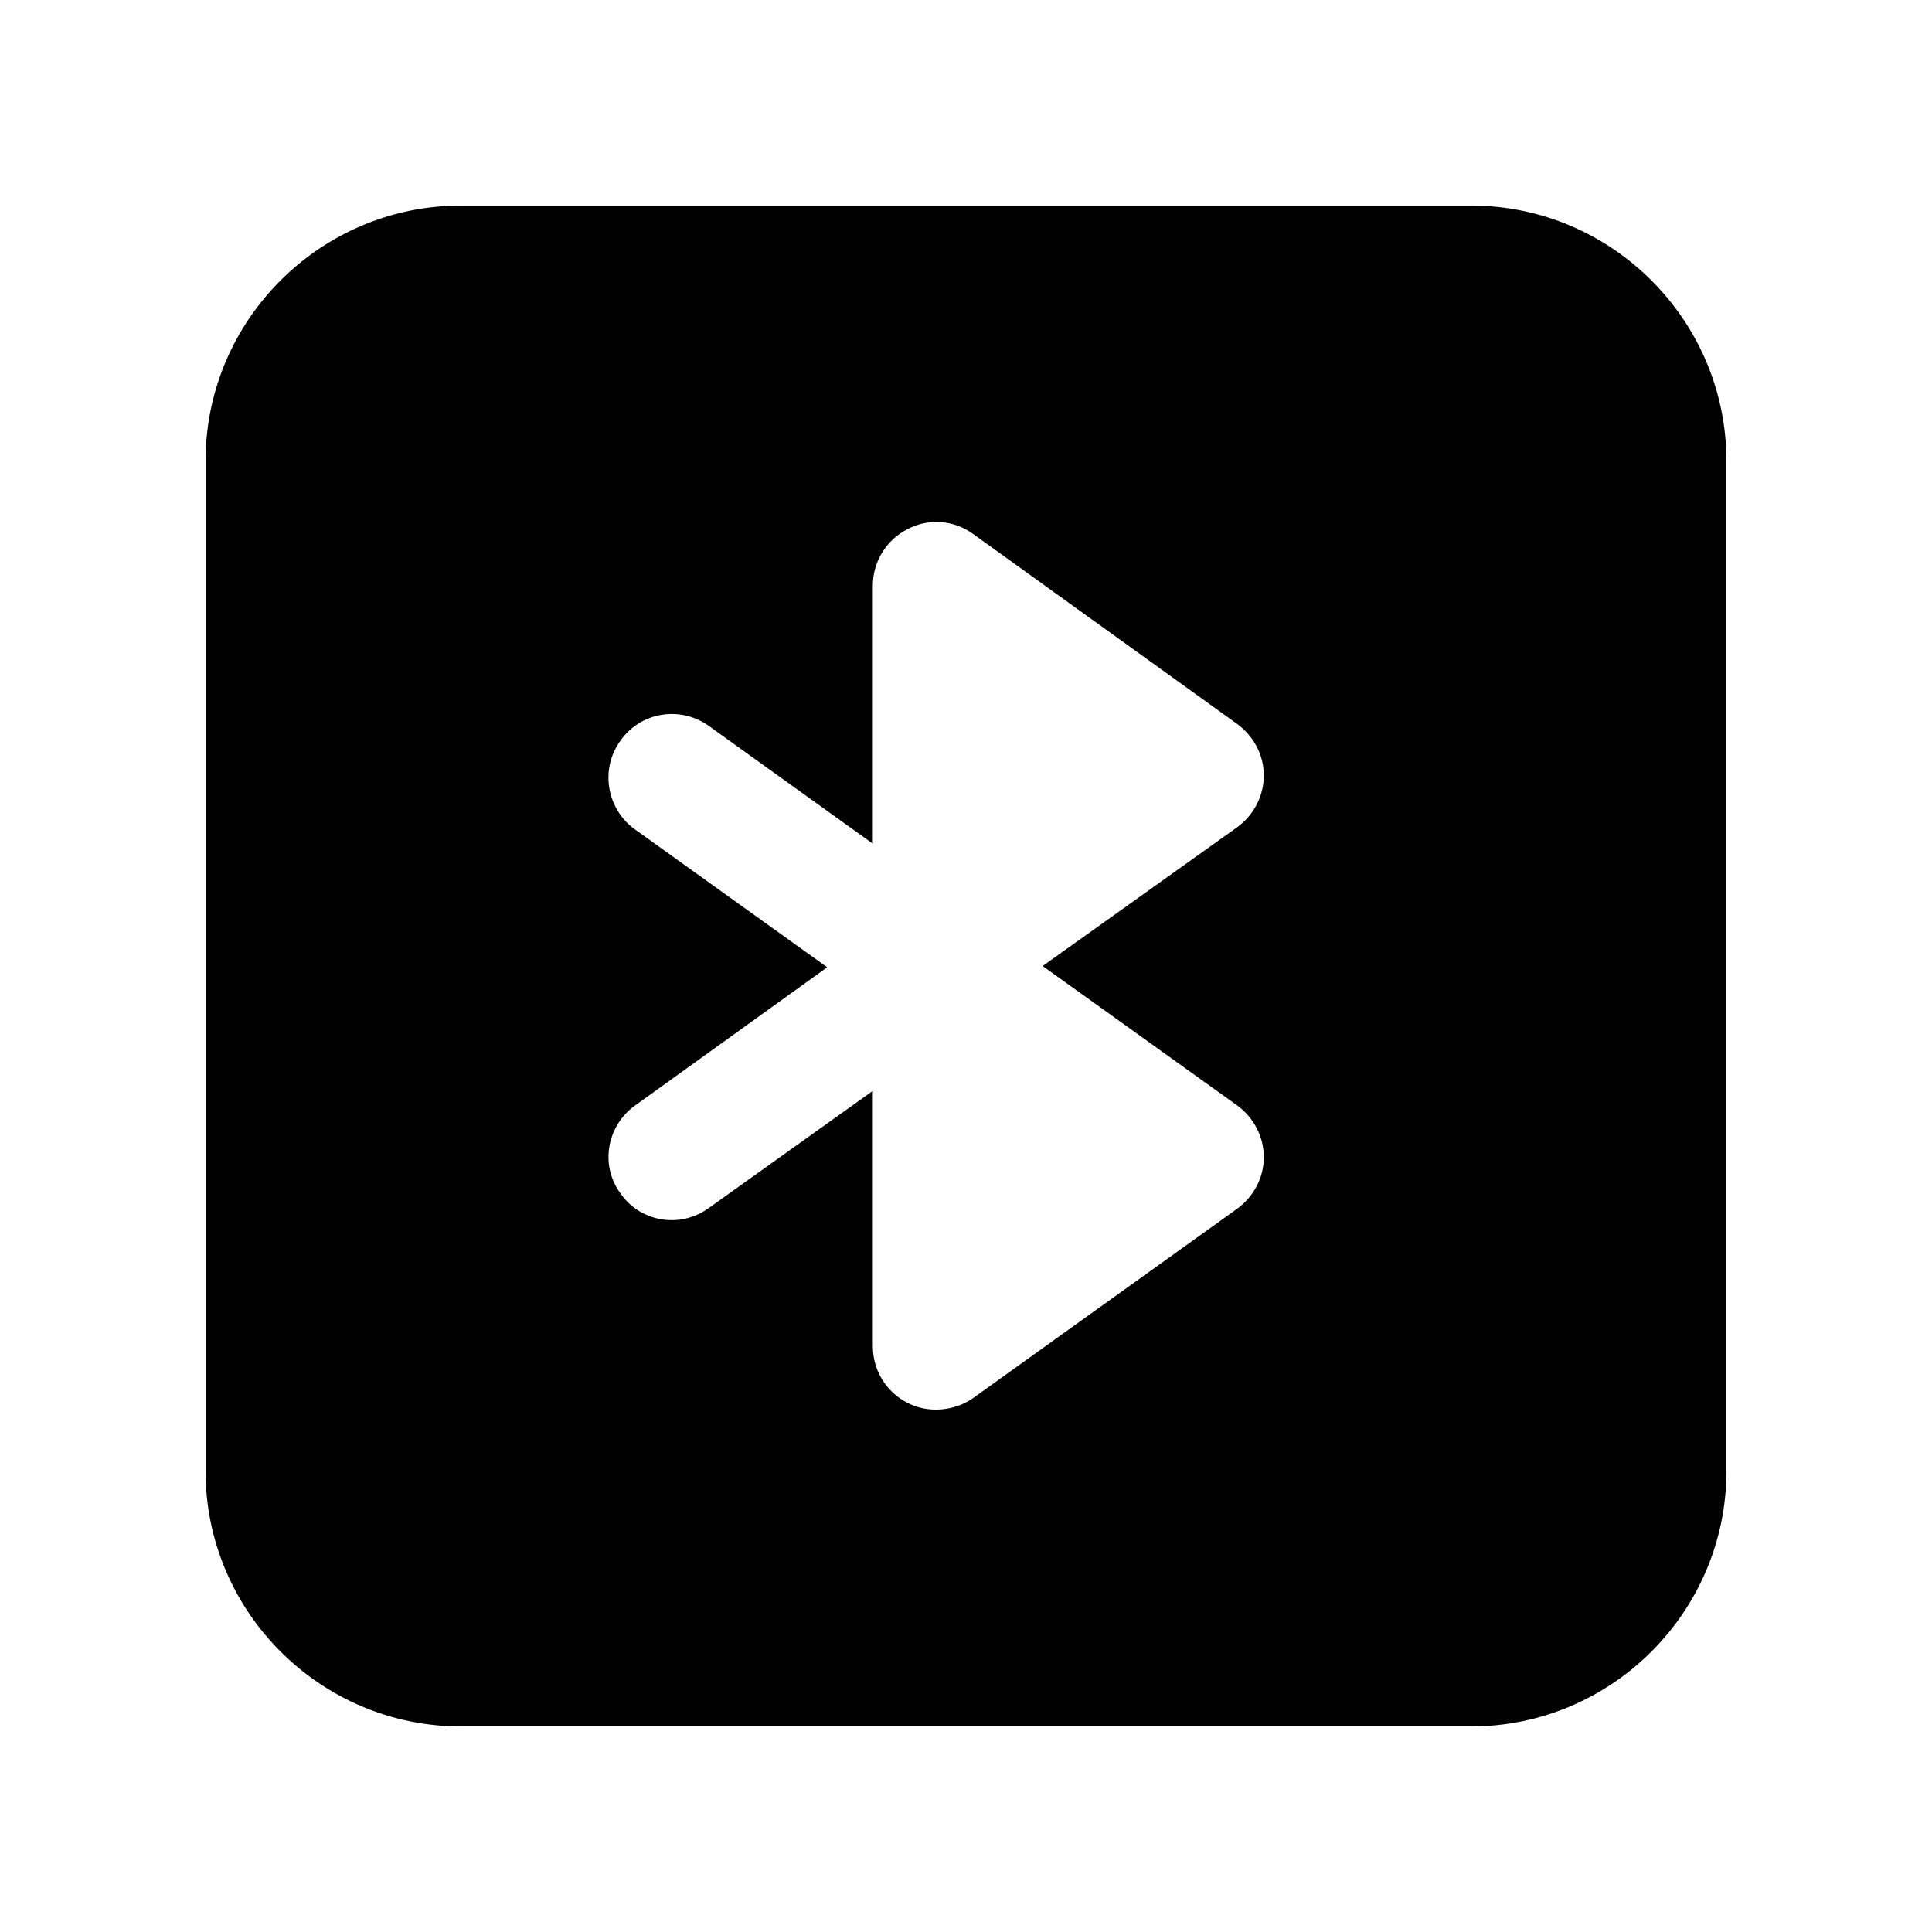
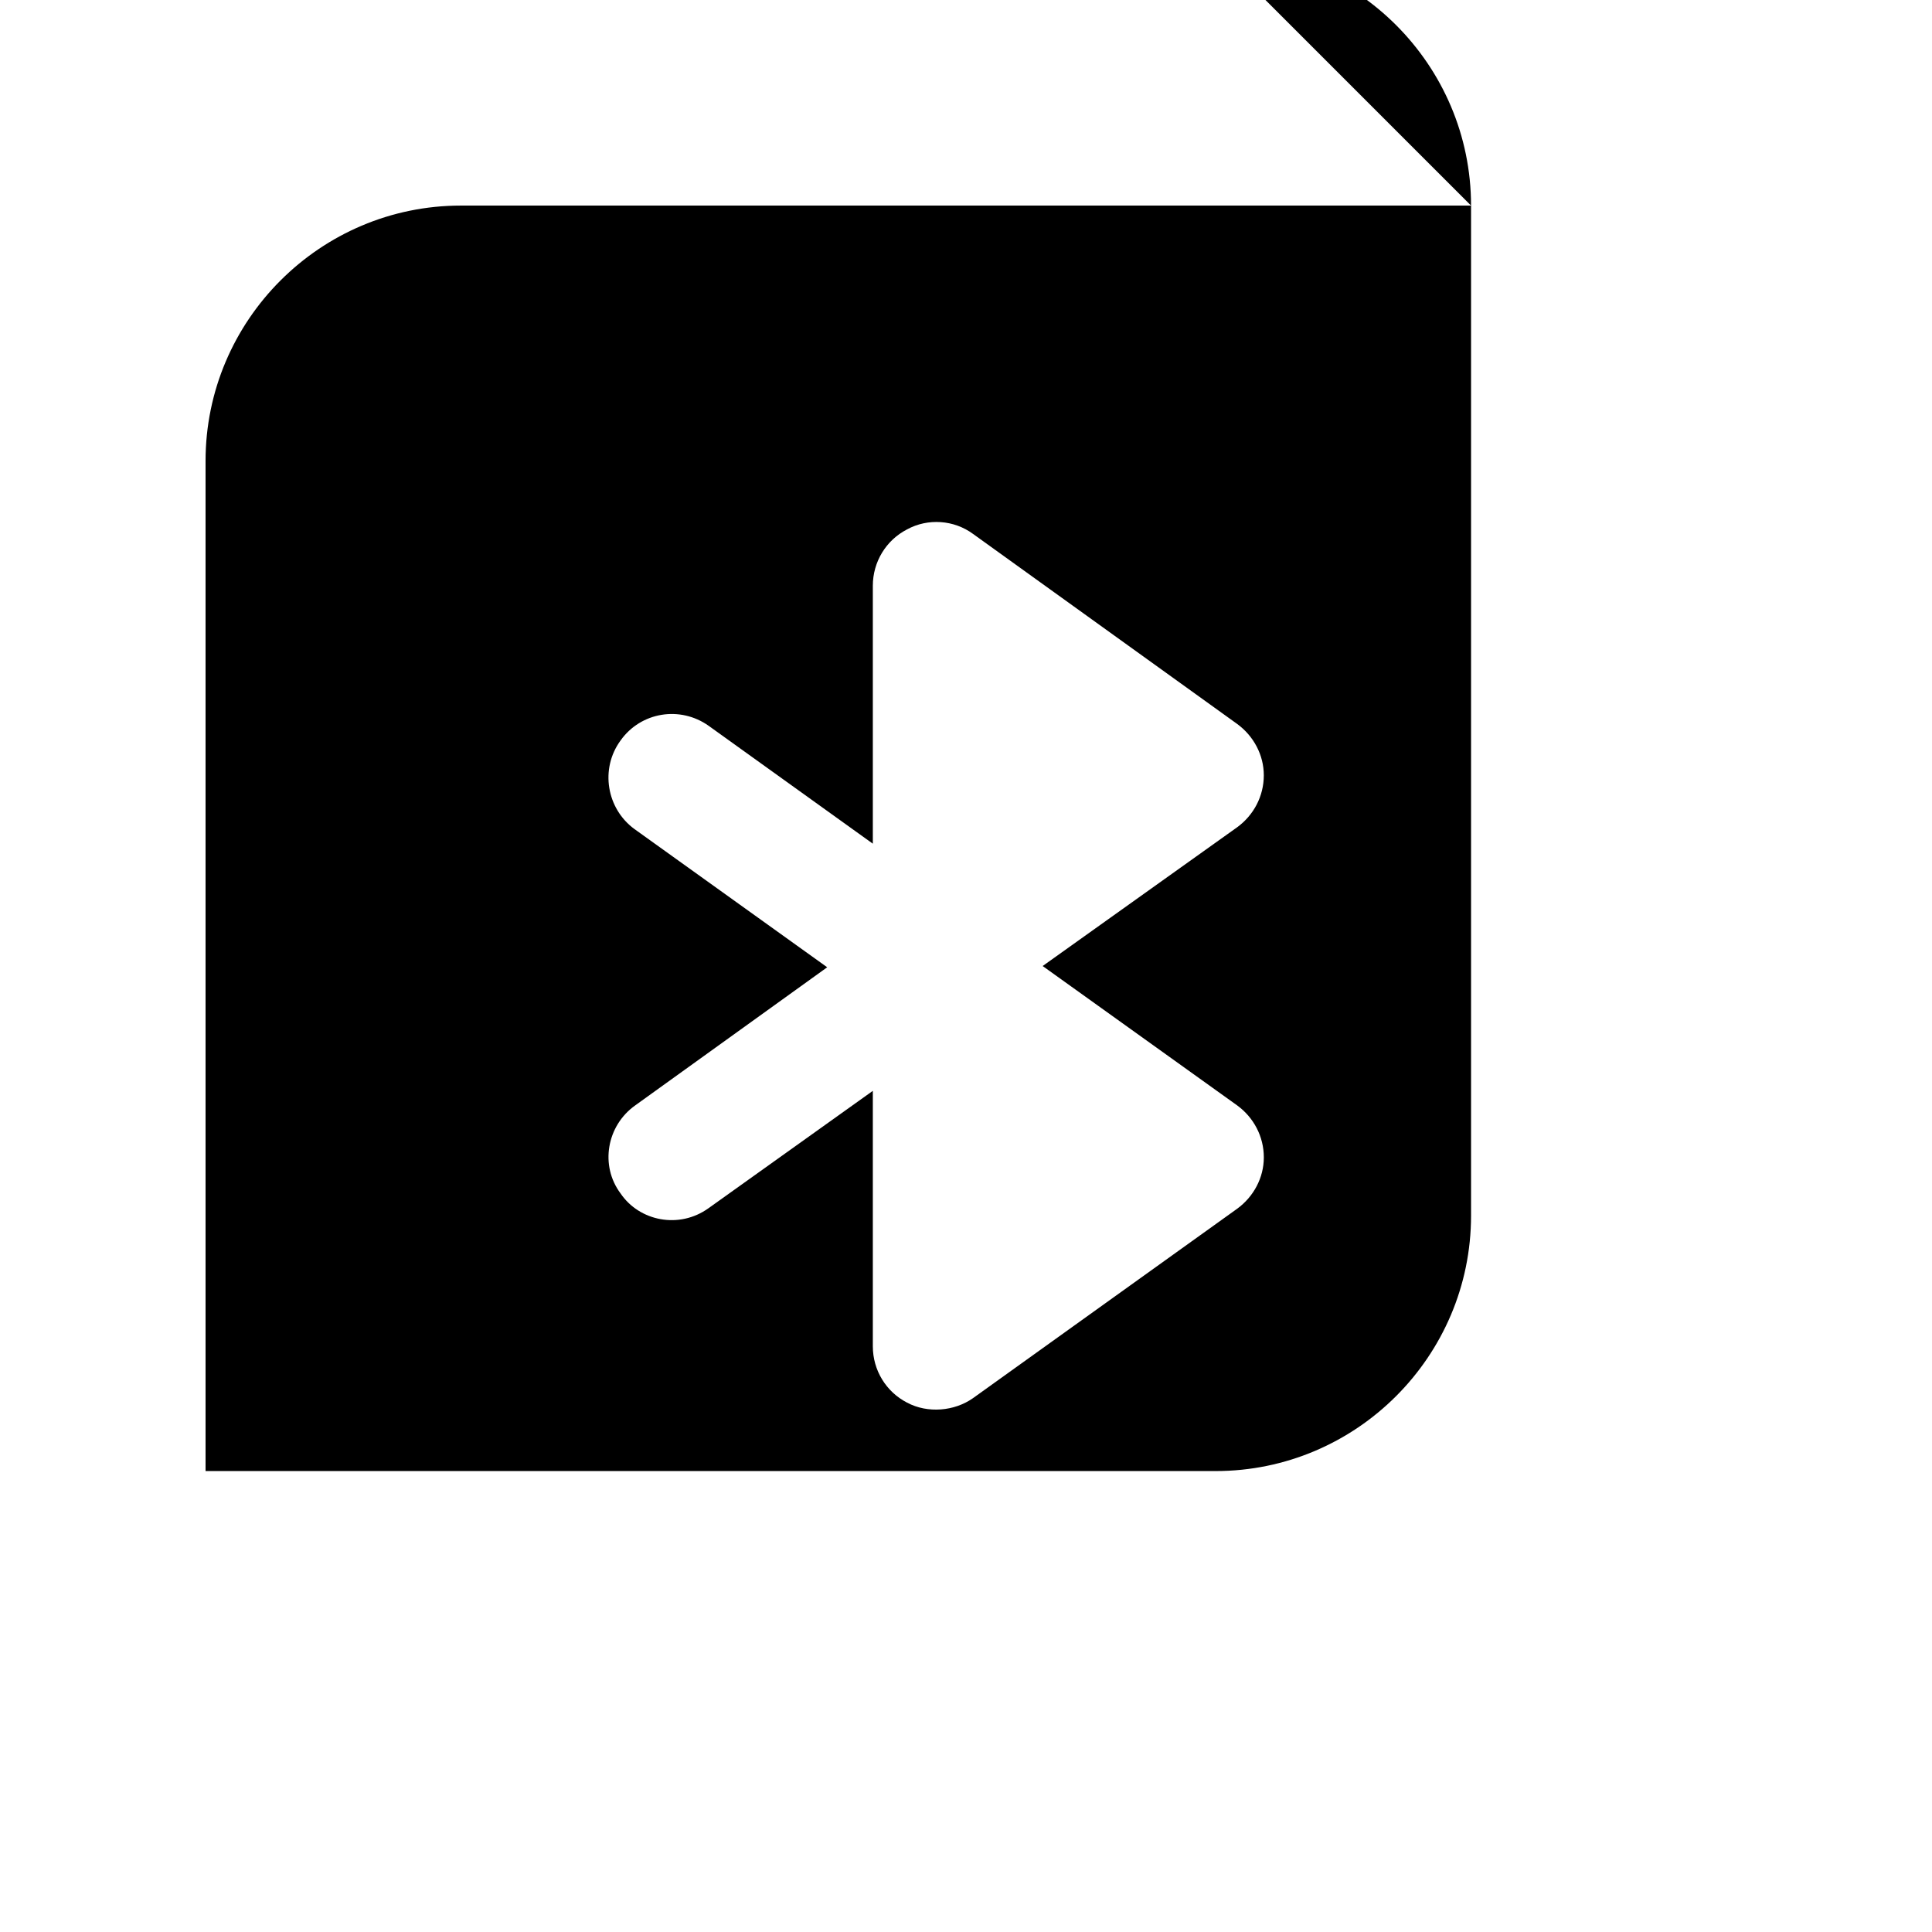
<svg xmlns="http://www.w3.org/2000/svg" fill="#000000" width="800px" height="800px" version="1.1" viewBox="144 144 512 512">
-   <path d="m533.84 198.48h-267.69c-37.281 0-67.676 30.395-67.676 67.676v267.69c0 37.281 30.395 67.68 67.676 67.68h267.69c37.281 0 67.68-30.398 67.68-67.68v-267.69c0-37.281-30.398-67.676-67.68-67.676zm-61.969 238.47c4.367 3.191 7.055 8.23 7.055 13.77 0 5.375-2.688 10.41-7.055 13.602l-70.027 50.211c-4.891 3.449-11.977 4.102-17.465 1.176-5.543-2.852-9.07-8.562-9.07-14.941v-67.68l-43.496 31.066c-7.828 5.652-18.375 3.461-23.344-3.863-5.543-7.391-3.695-17.969 3.863-23.344l50.883-36.609-51.051-36.609c-7.391-5.375-9.234-15.953-3.695-23.512 5.375-7.555 15.785-9.234 23.344-3.863l43.496 31.234v-68.344c0-6.379 3.527-12.09 9.066-14.945 5.543-3.023 12.426-2.519 17.465 1.176l70.027 50.383c4.367 3.191 7.055 8.23 7.055 13.602 0 5.543-2.688 10.582-7.055 13.77l-51.551 36.777z" />
+   <path d="m533.84 198.48h-267.69c-37.281 0-67.676 30.395-67.676 67.676v267.69h267.69c37.281 0 67.68-30.398 67.68-67.68v-267.69c0-37.281-30.398-67.676-67.68-67.676zm-61.969 238.47c4.367 3.191 7.055 8.23 7.055 13.77 0 5.375-2.688 10.41-7.055 13.602l-70.027 50.211c-4.891 3.449-11.977 4.102-17.465 1.176-5.543-2.852-9.07-8.562-9.07-14.941v-67.68l-43.496 31.066c-7.828 5.652-18.375 3.461-23.344-3.863-5.543-7.391-3.695-17.969 3.863-23.344l50.883-36.609-51.051-36.609c-7.391-5.375-9.234-15.953-3.695-23.512 5.375-7.555 15.785-9.234 23.344-3.863l43.496 31.234v-68.344c0-6.379 3.527-12.09 9.066-14.945 5.543-3.023 12.426-2.519 17.465 1.176l70.027 50.383c4.367 3.191 7.055 8.23 7.055 13.602 0 5.543-2.688 10.582-7.055 13.77l-51.551 36.777z" />
</svg>